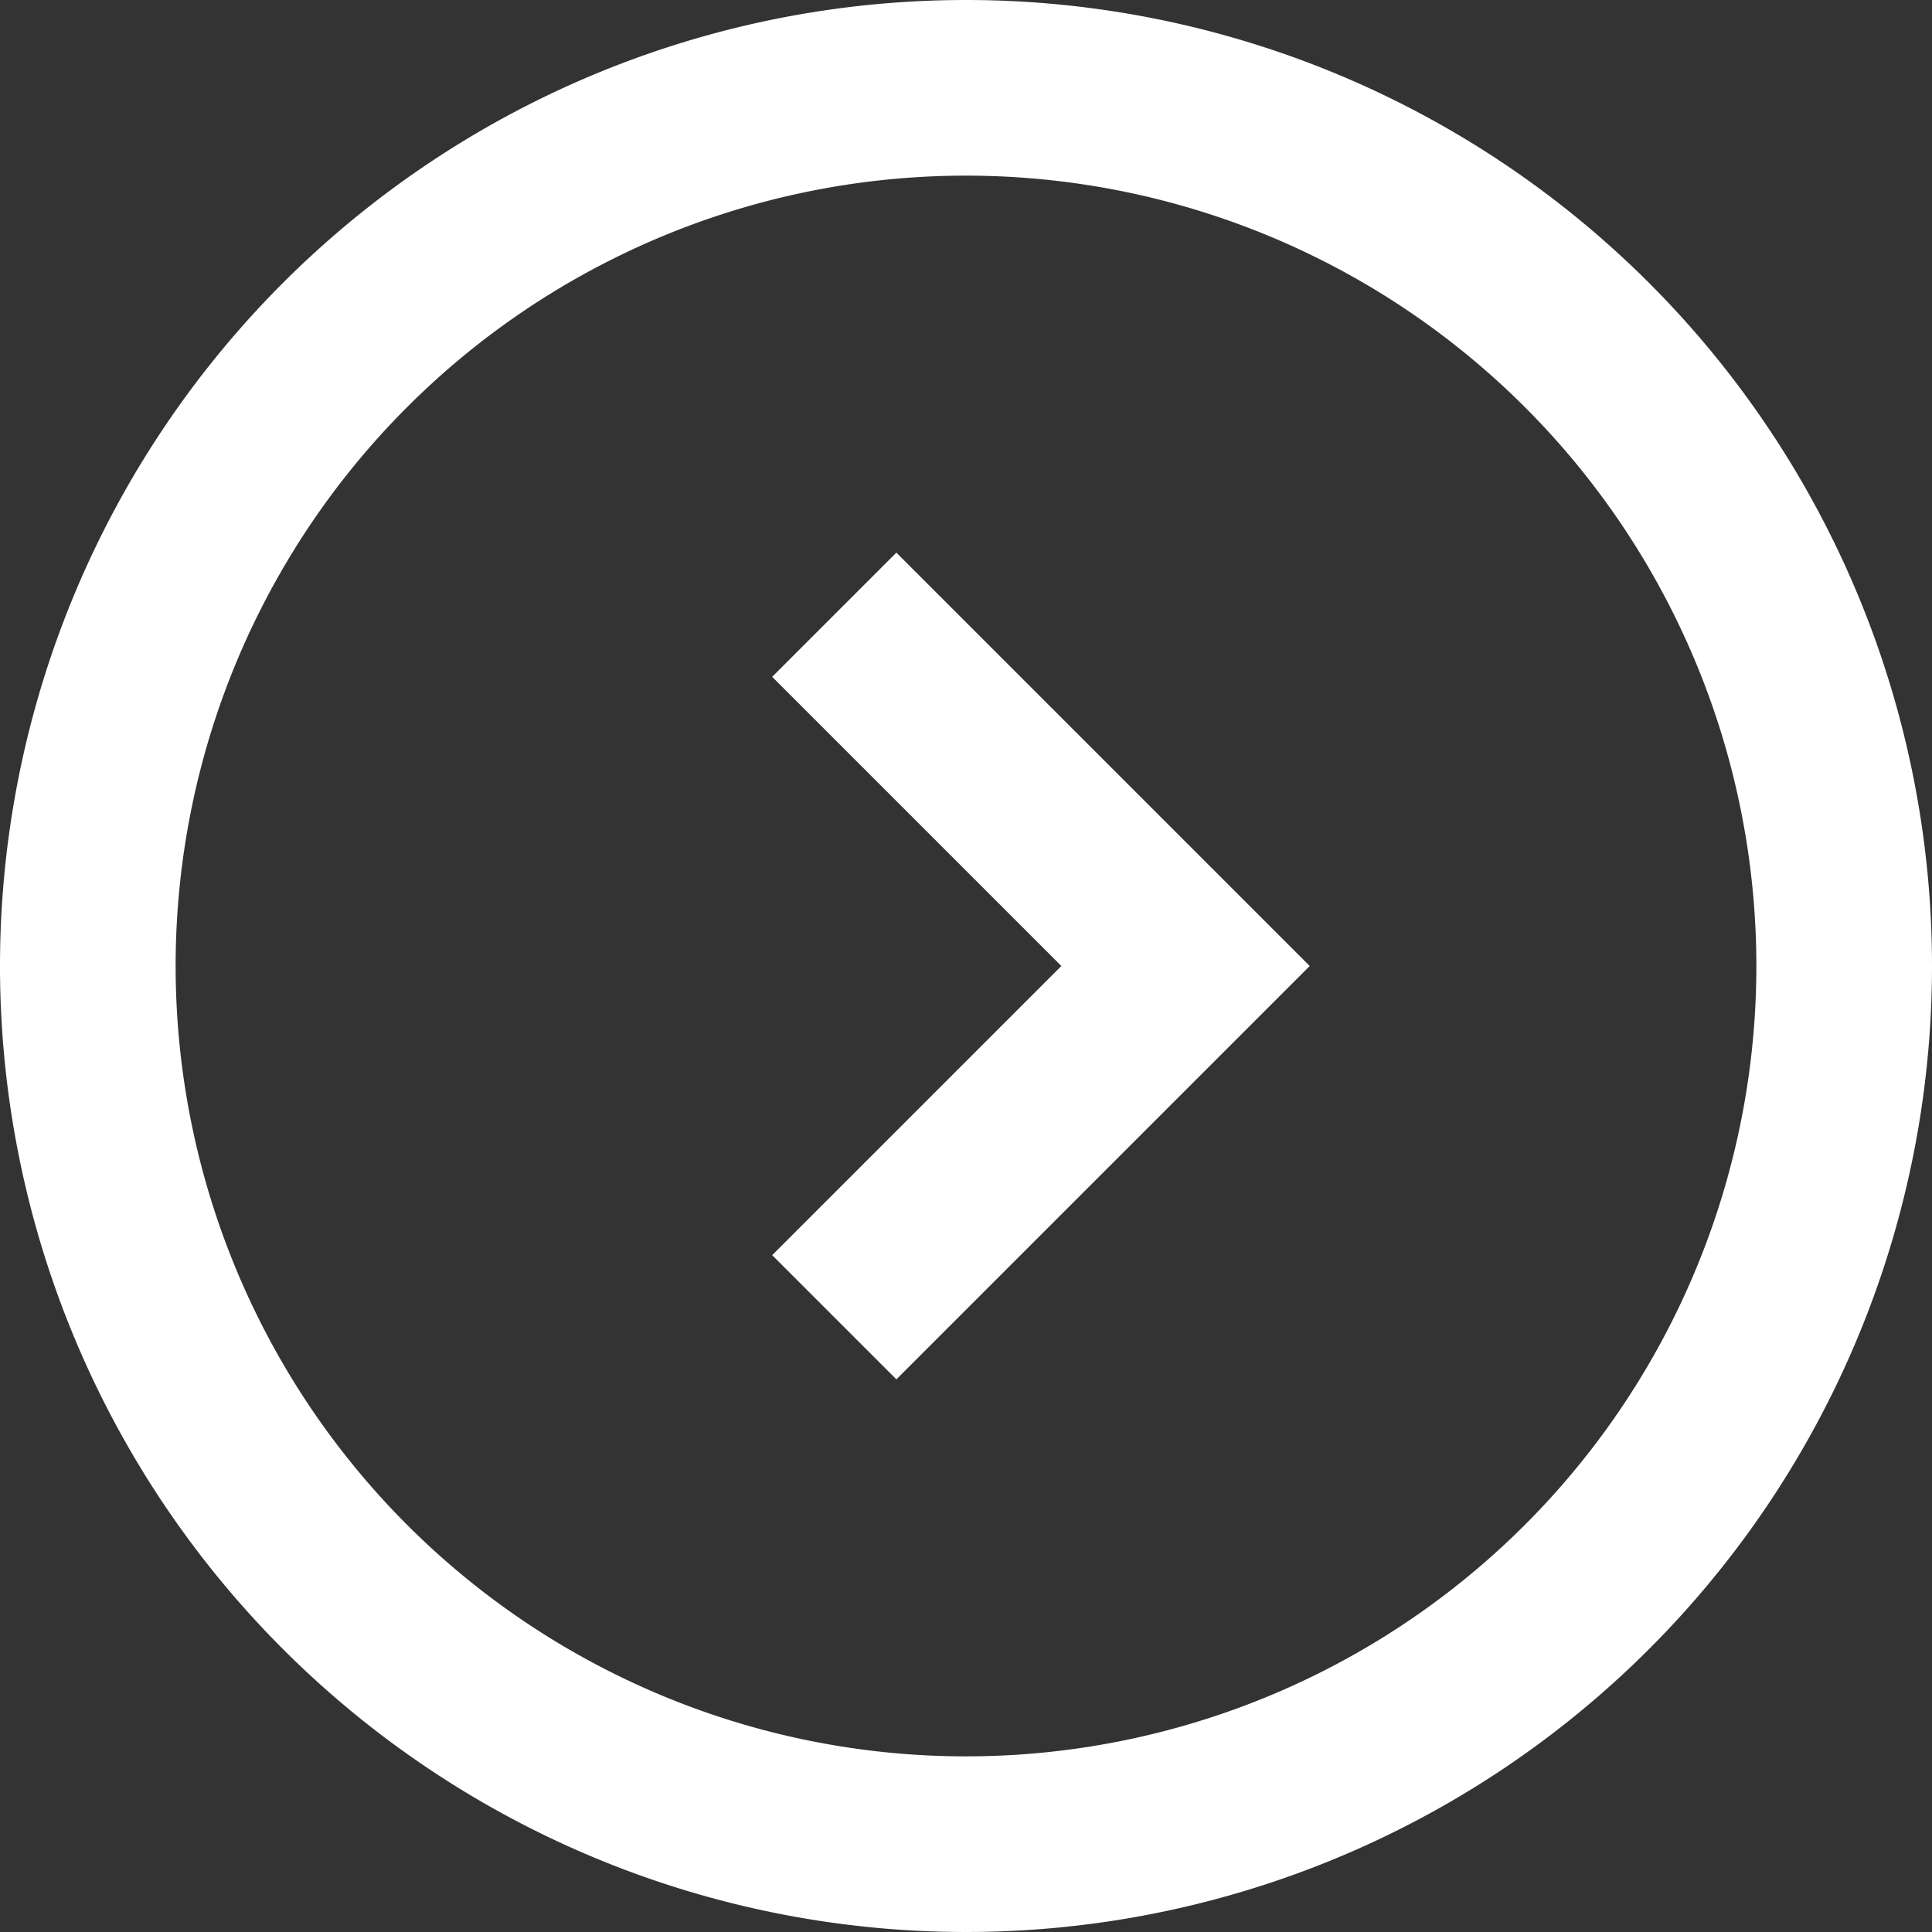
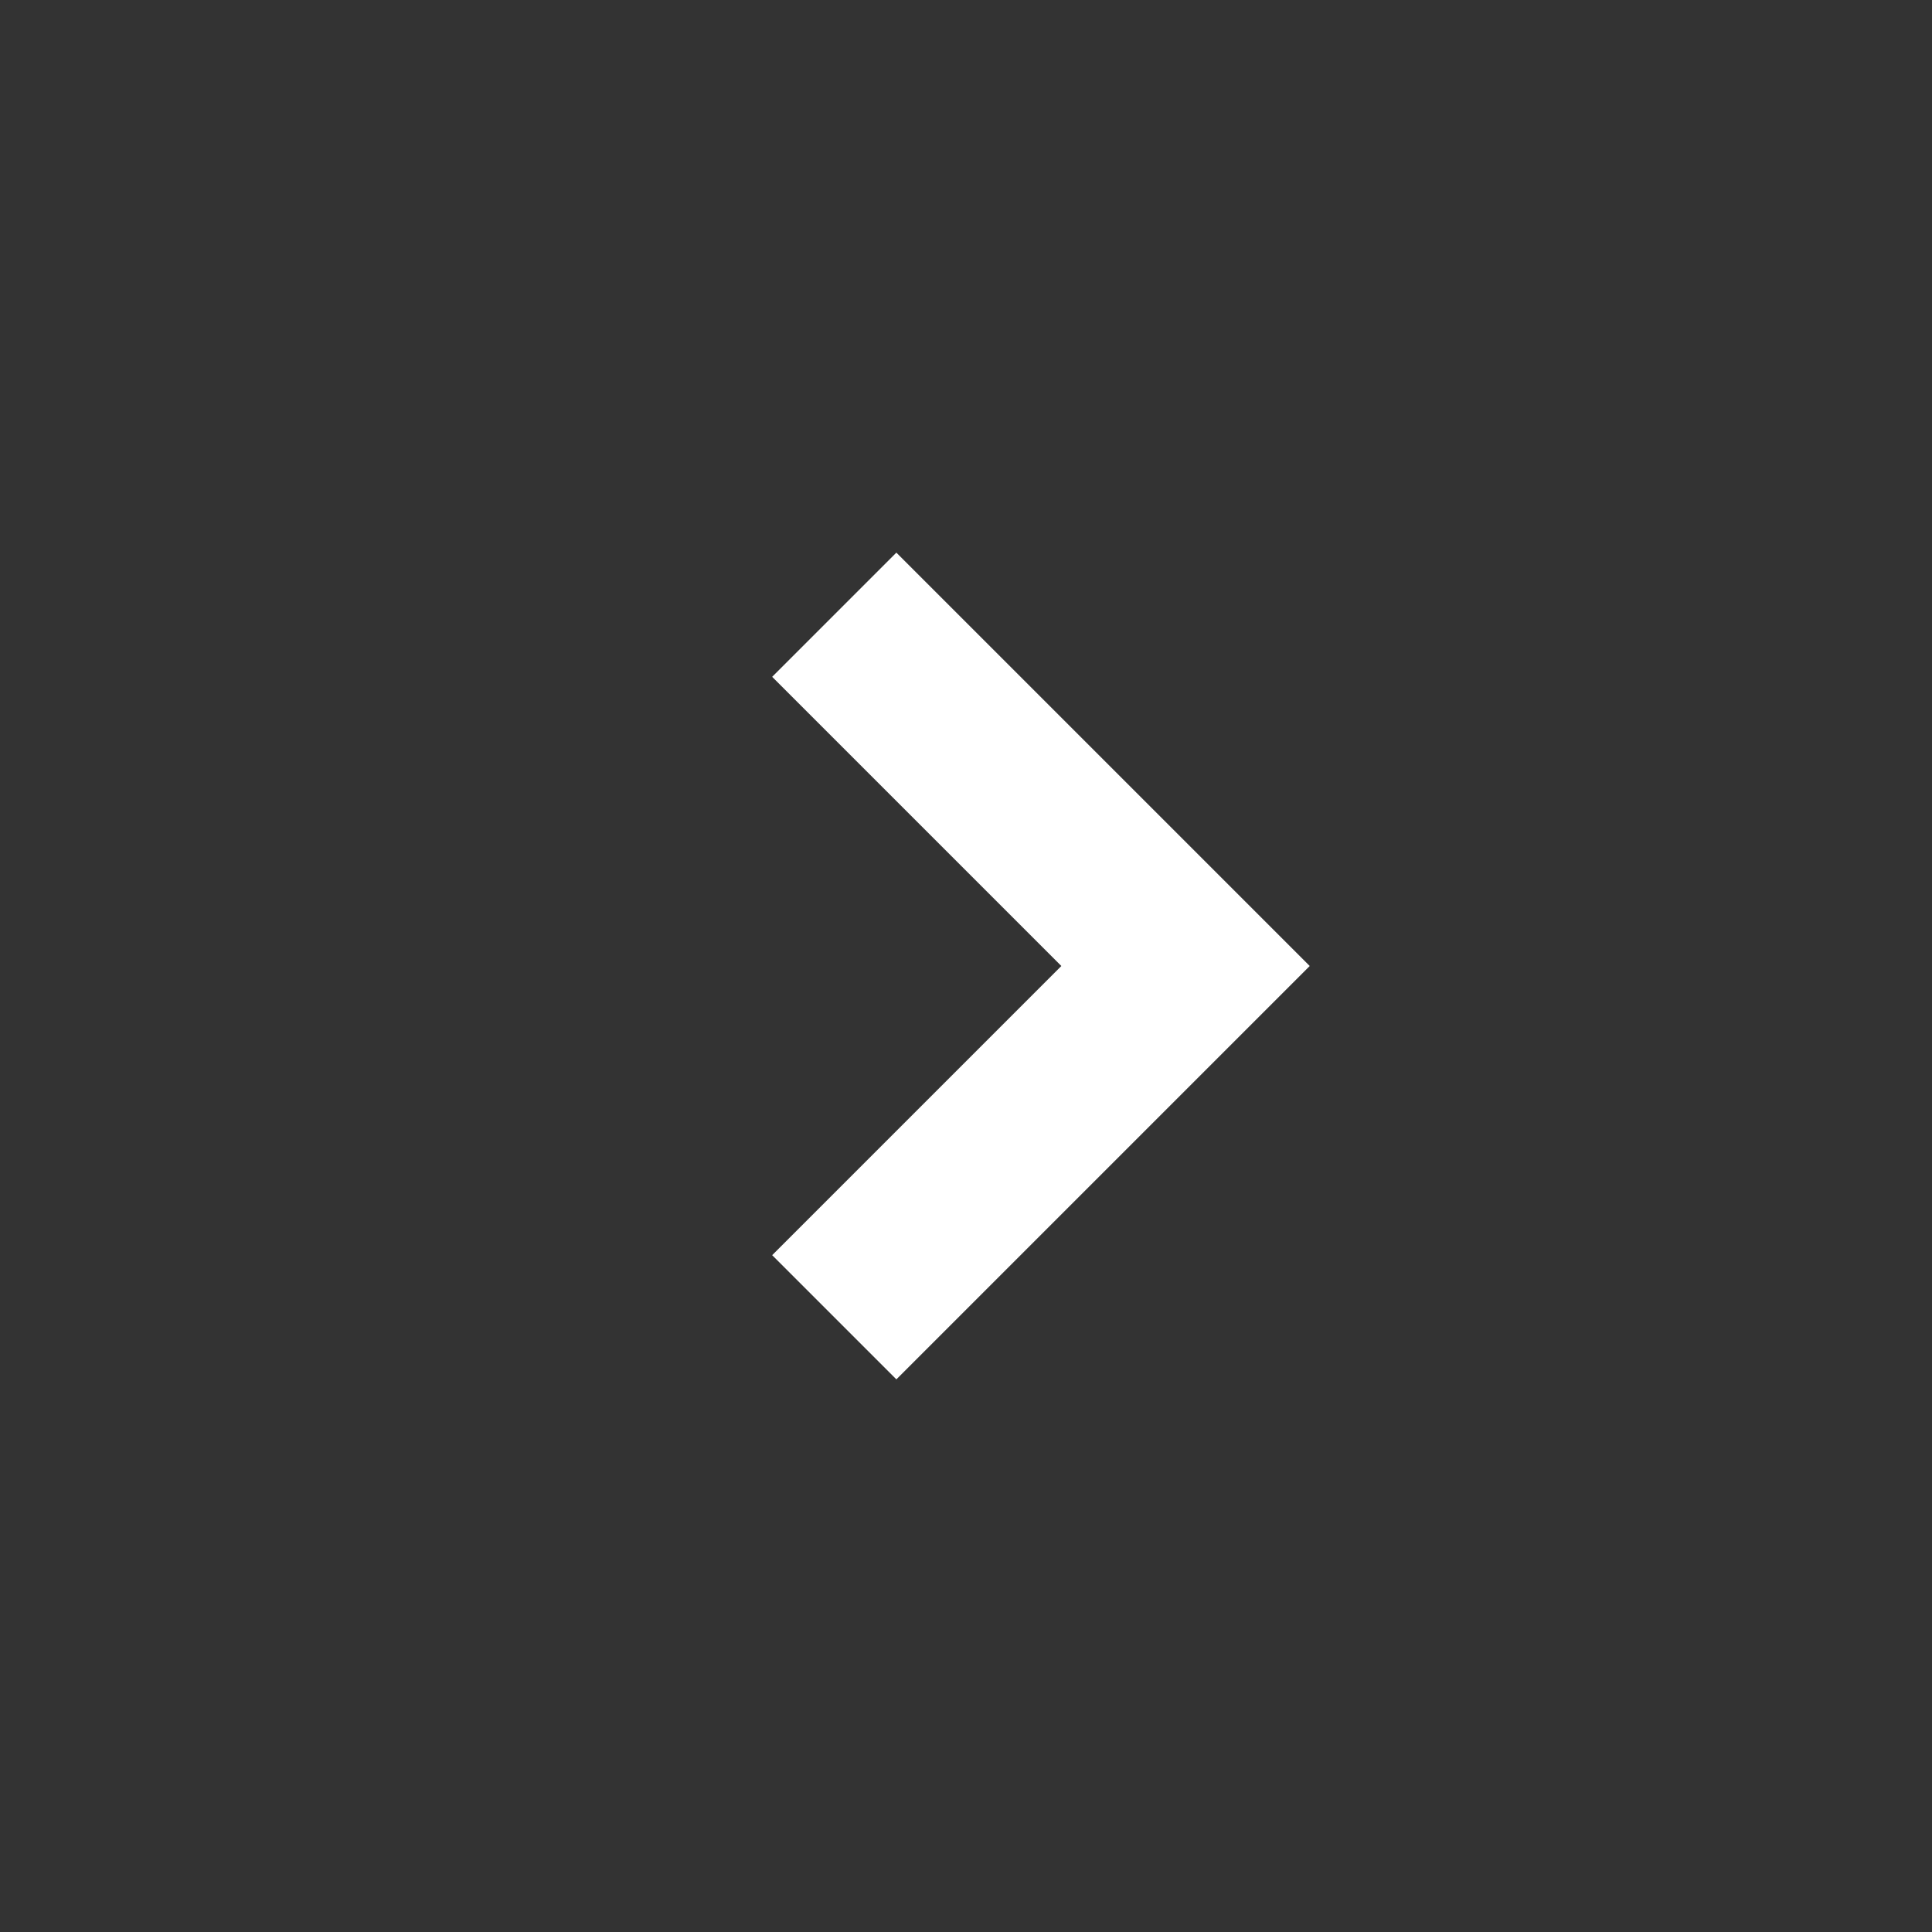
<svg xmlns="http://www.w3.org/2000/svg" width="33" height="33" viewBox="0 0 33 33">
  <rect x="0" y="0" width="33" height="33" fill="#333333" stroke="none" />
  <g id="Icon_akar-circle-chevron-right" data-name="Icon akar-circle-chevron-right" transform="translate(-1.5 -1.5)">
-     <path id="パス_1738" data-name="パス 1738" d="M33,18A15,15,0,1,1,18,3,15,15,0,0,1,33,18Z" fill="none" stroke="#fff" stroke-width="3" />
    <path id="パス_1739" data-name="パス 1739" d="M15.75,12l6,6-6,6" fill="none" stroke="#fff" stroke-width="3" />
  </g>
</svg>